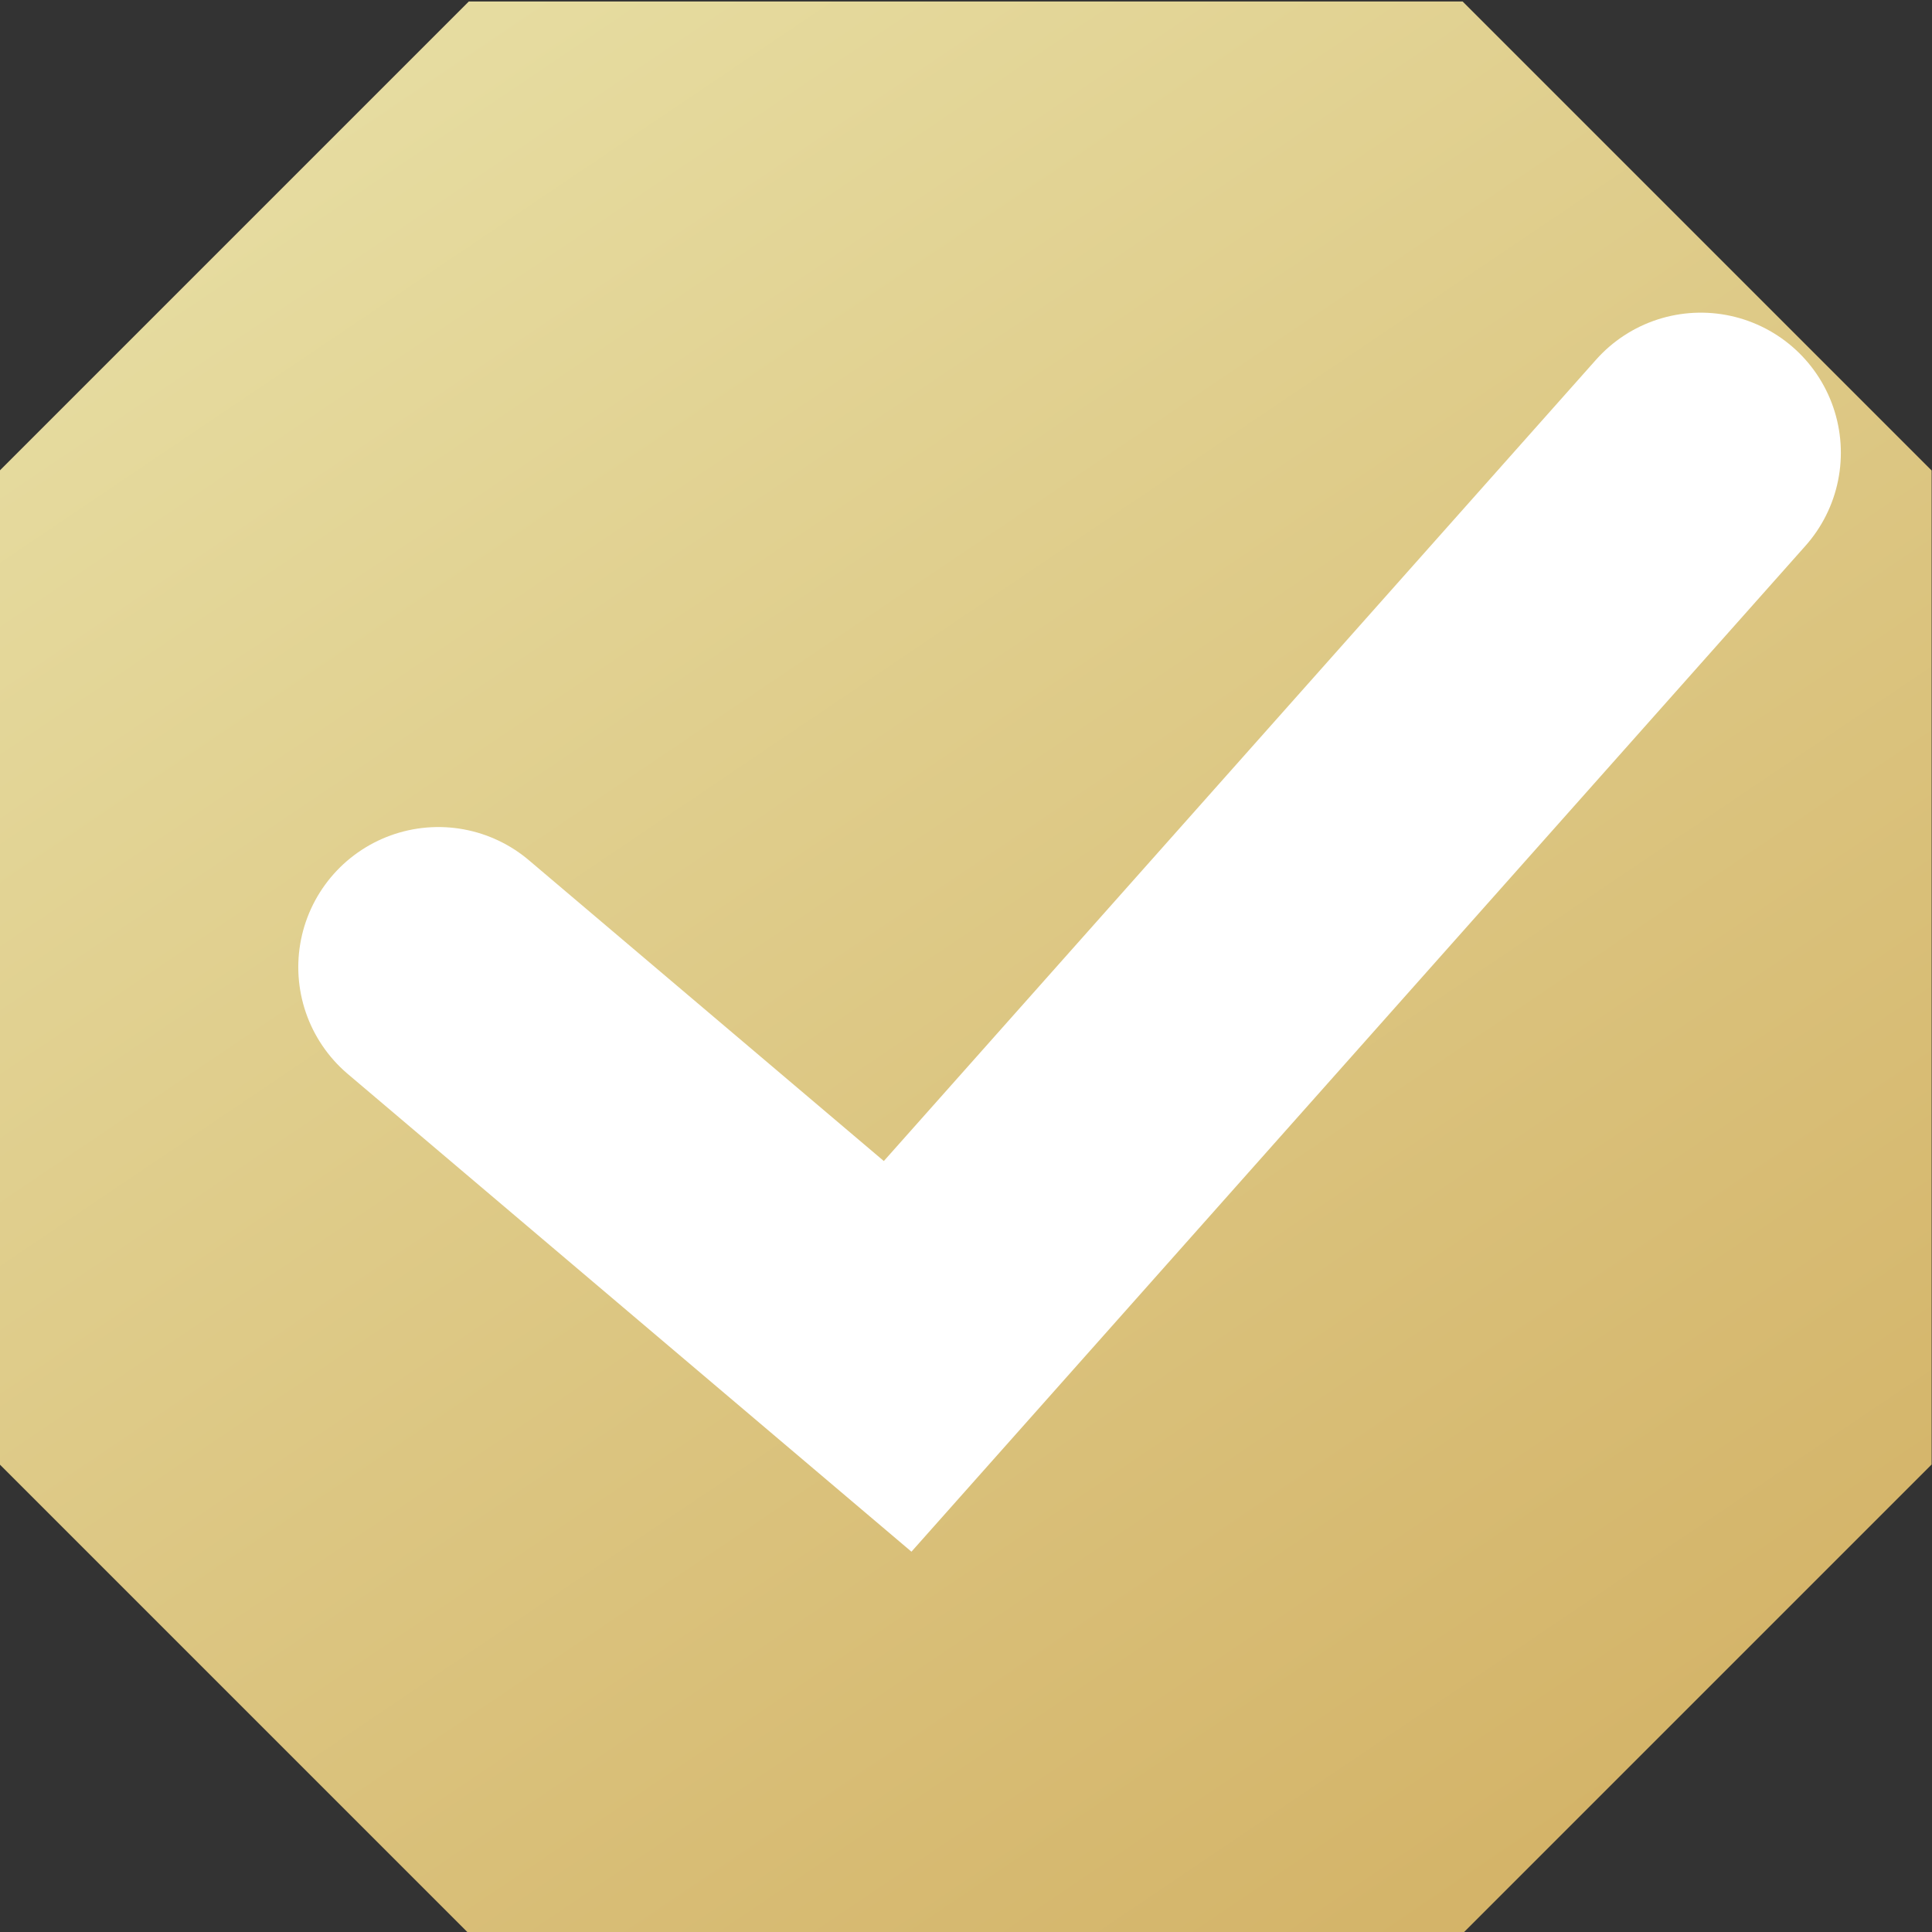
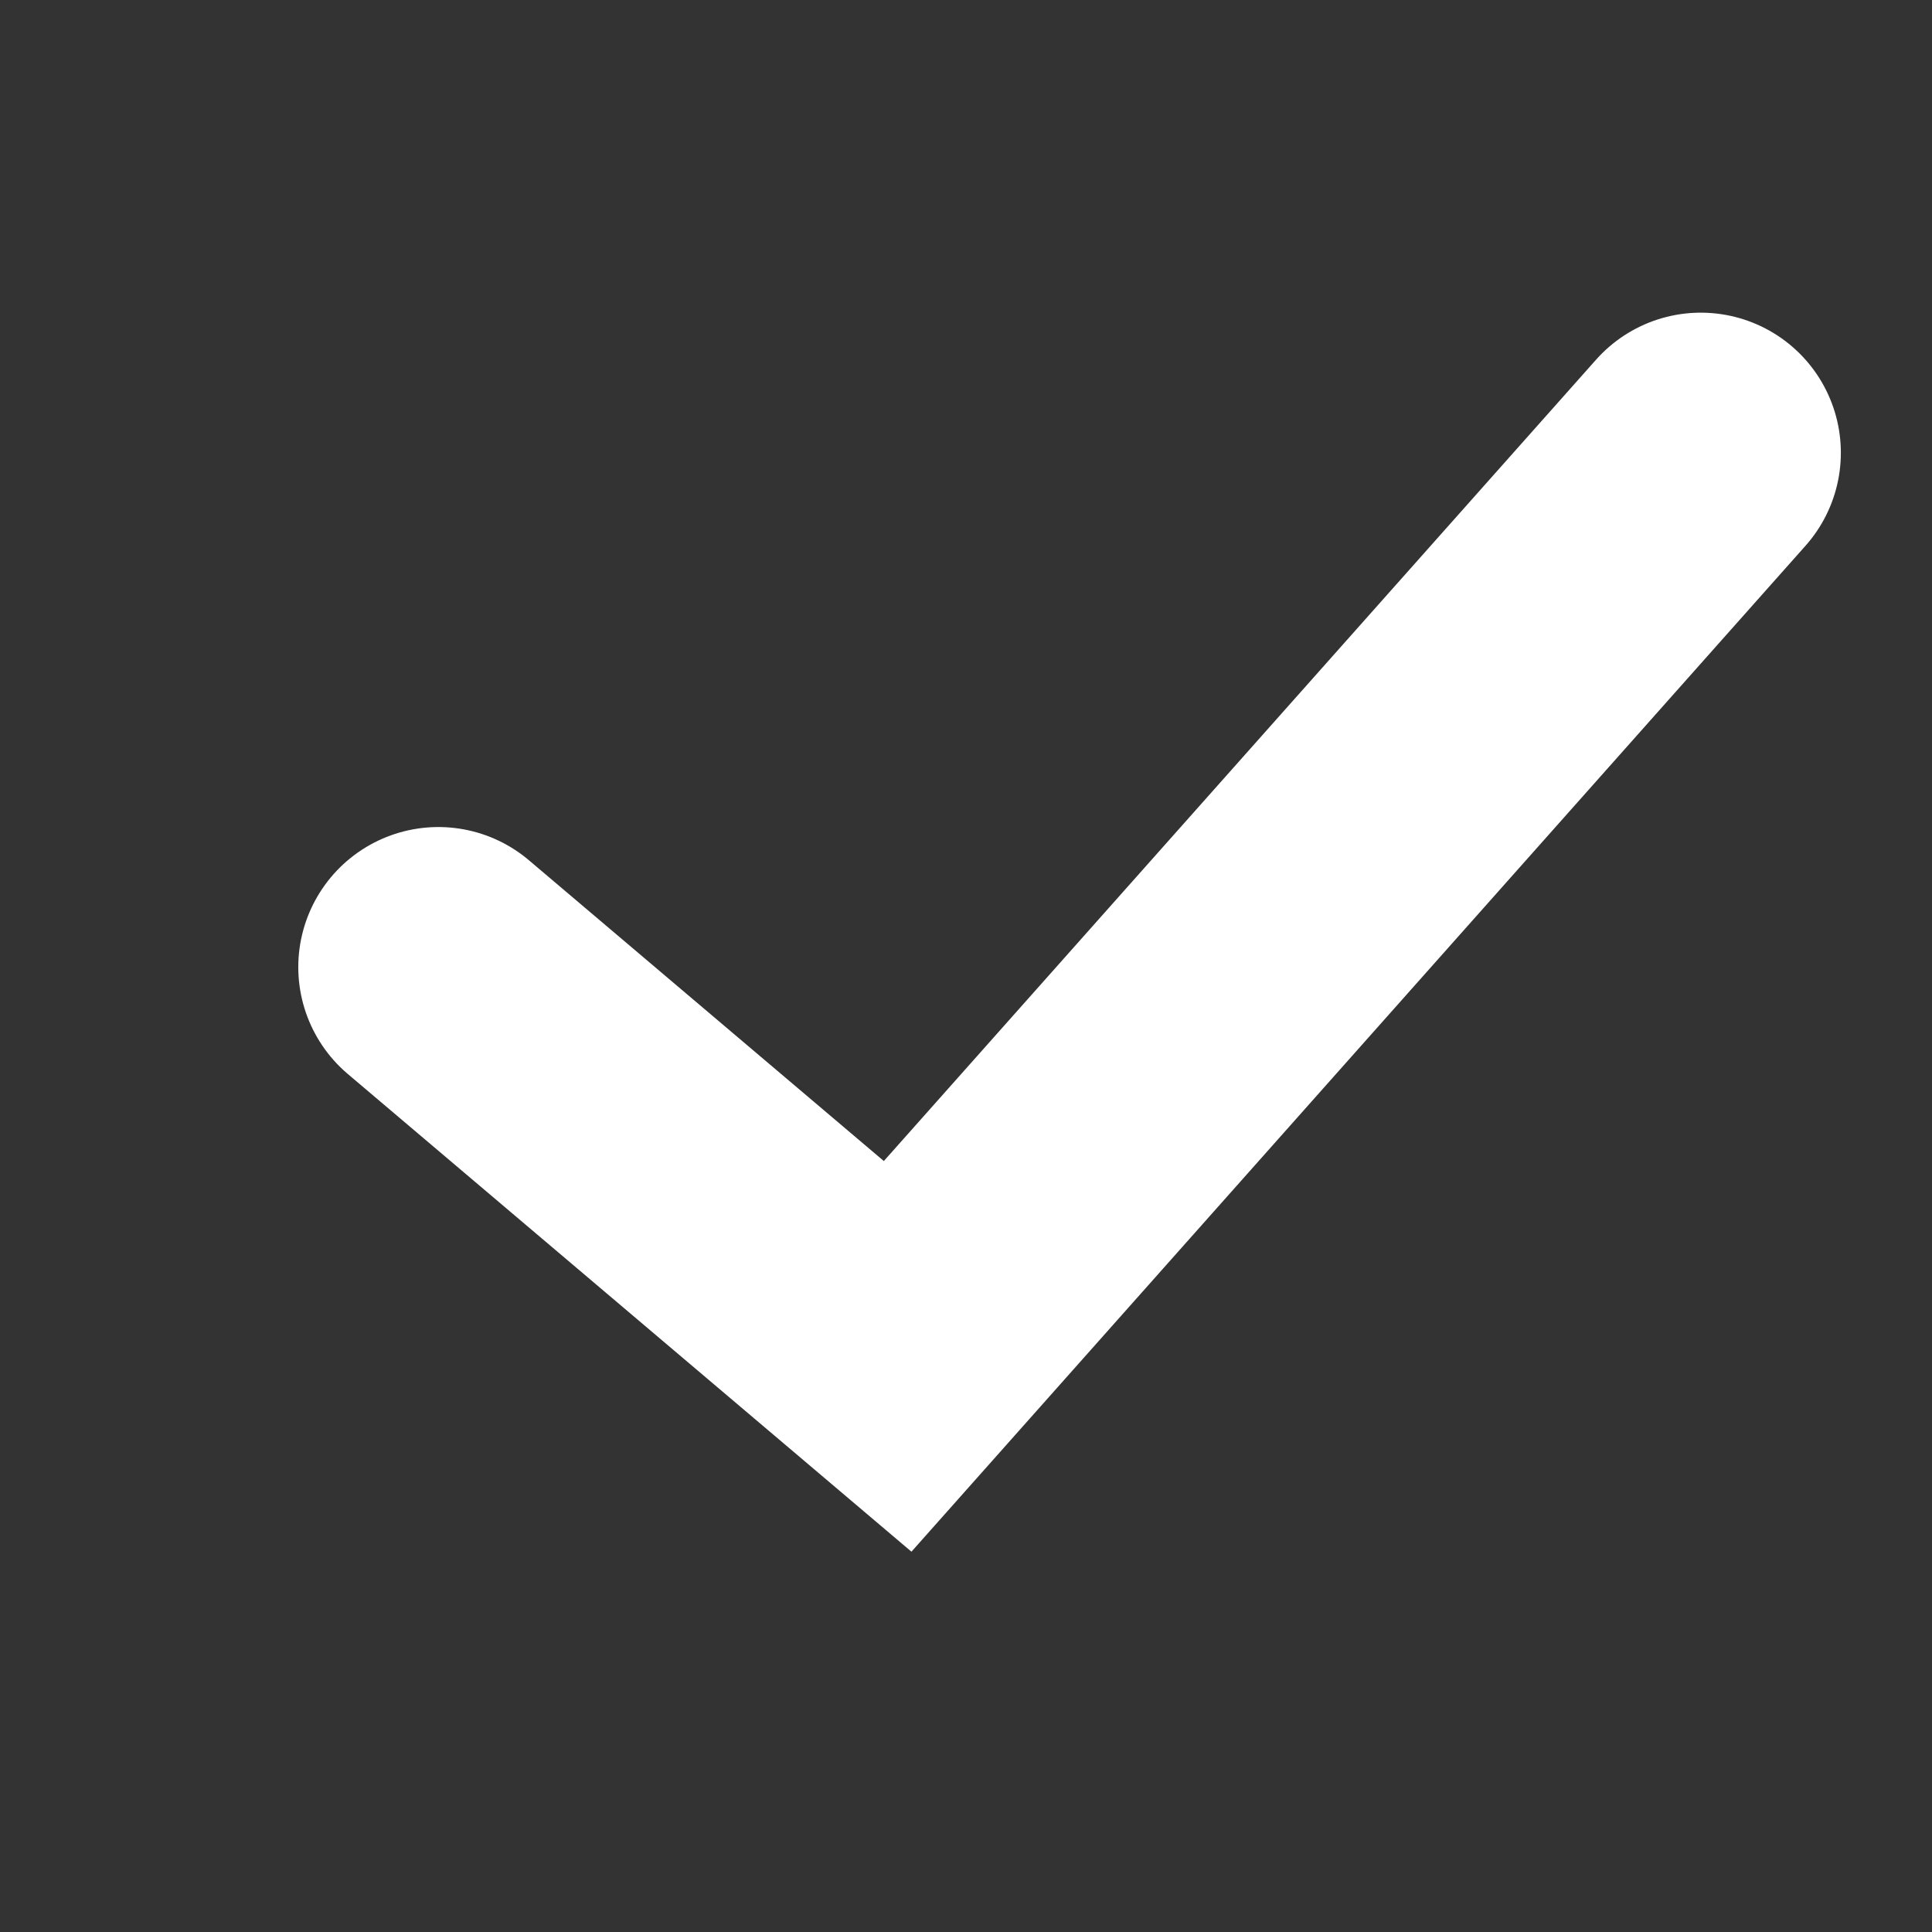
<svg xmlns="http://www.w3.org/2000/svg" id="组_199" data-name="组 199" width="10.344" height="10.344" viewBox="0 0 10.344 10.344">
  <rect x="0" y="0" width="10.344" height="10.344" fill="#333333" stroke="none" />
  <defs>
    <style>
      .cls-1, .cls-2 {
        fill-rule: evenodd;
      }

      .cls-1 {
        fill: url(#linear-gradient);
      }

      .cls-2 {
        fill: none;
        stroke: #fff;
        stroke-linecap: round;
        stroke-width: 1.5px;
      }
    </style>
    <linearGradient id="linear-gradient" x1="779.786" y1="465.25" x2="772.808" y2="454.906" gradientUnits="userSpaceOnUse">
      <stop offset="0" stop-color="#d3b266" />
      <stop offset="1" stop-color="#e7dea3" />
    </linearGradient>
  </defs>
-   <path id="多边形_1" data-name="多边形 1" class="cls-1" d="M778.956,454.914l2.511,2.511v5.322l-2.511,2.511h-5.321l-2.511-2.511v-5.322l2.511-2.511h5.321Z" transform="translate(-771.125 -454.906)" />
  <path id="矩形_3" data-name="矩形 3" class="cls-2" d="M780.231,457.33l-4.3,4.838-2.459-2.084" transform="translate(-771.125 -454.906)" />
</svg>